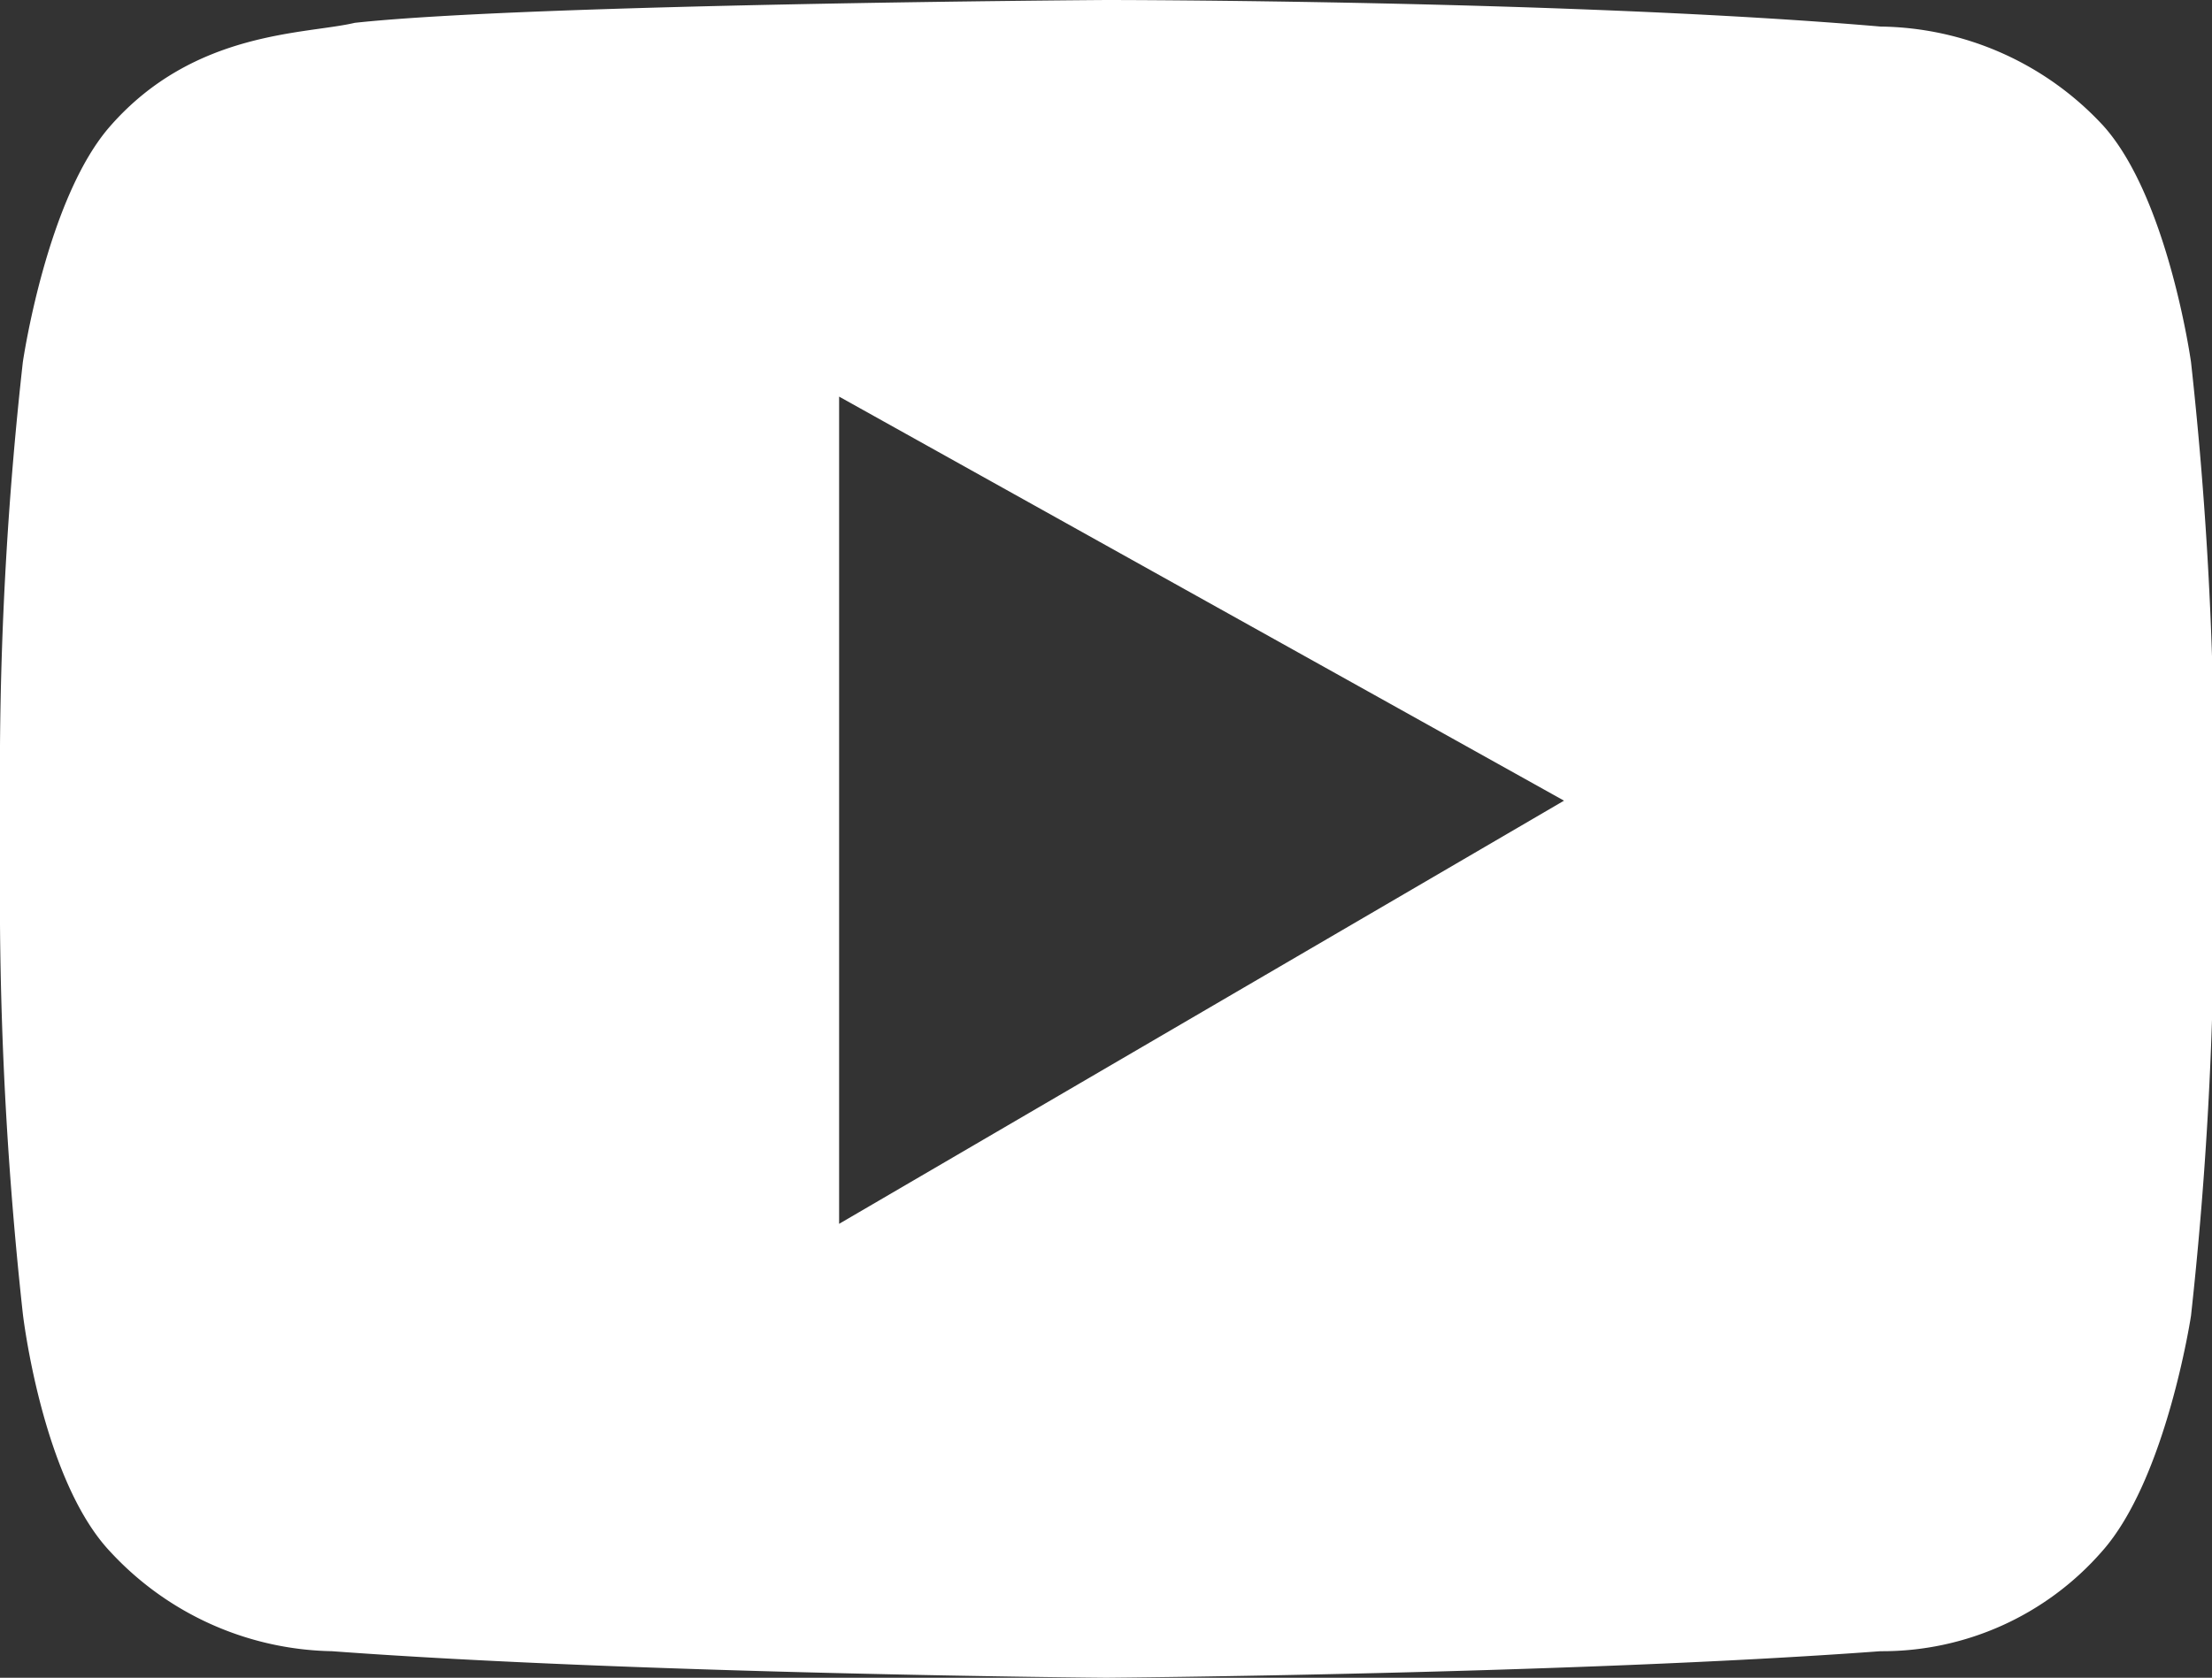
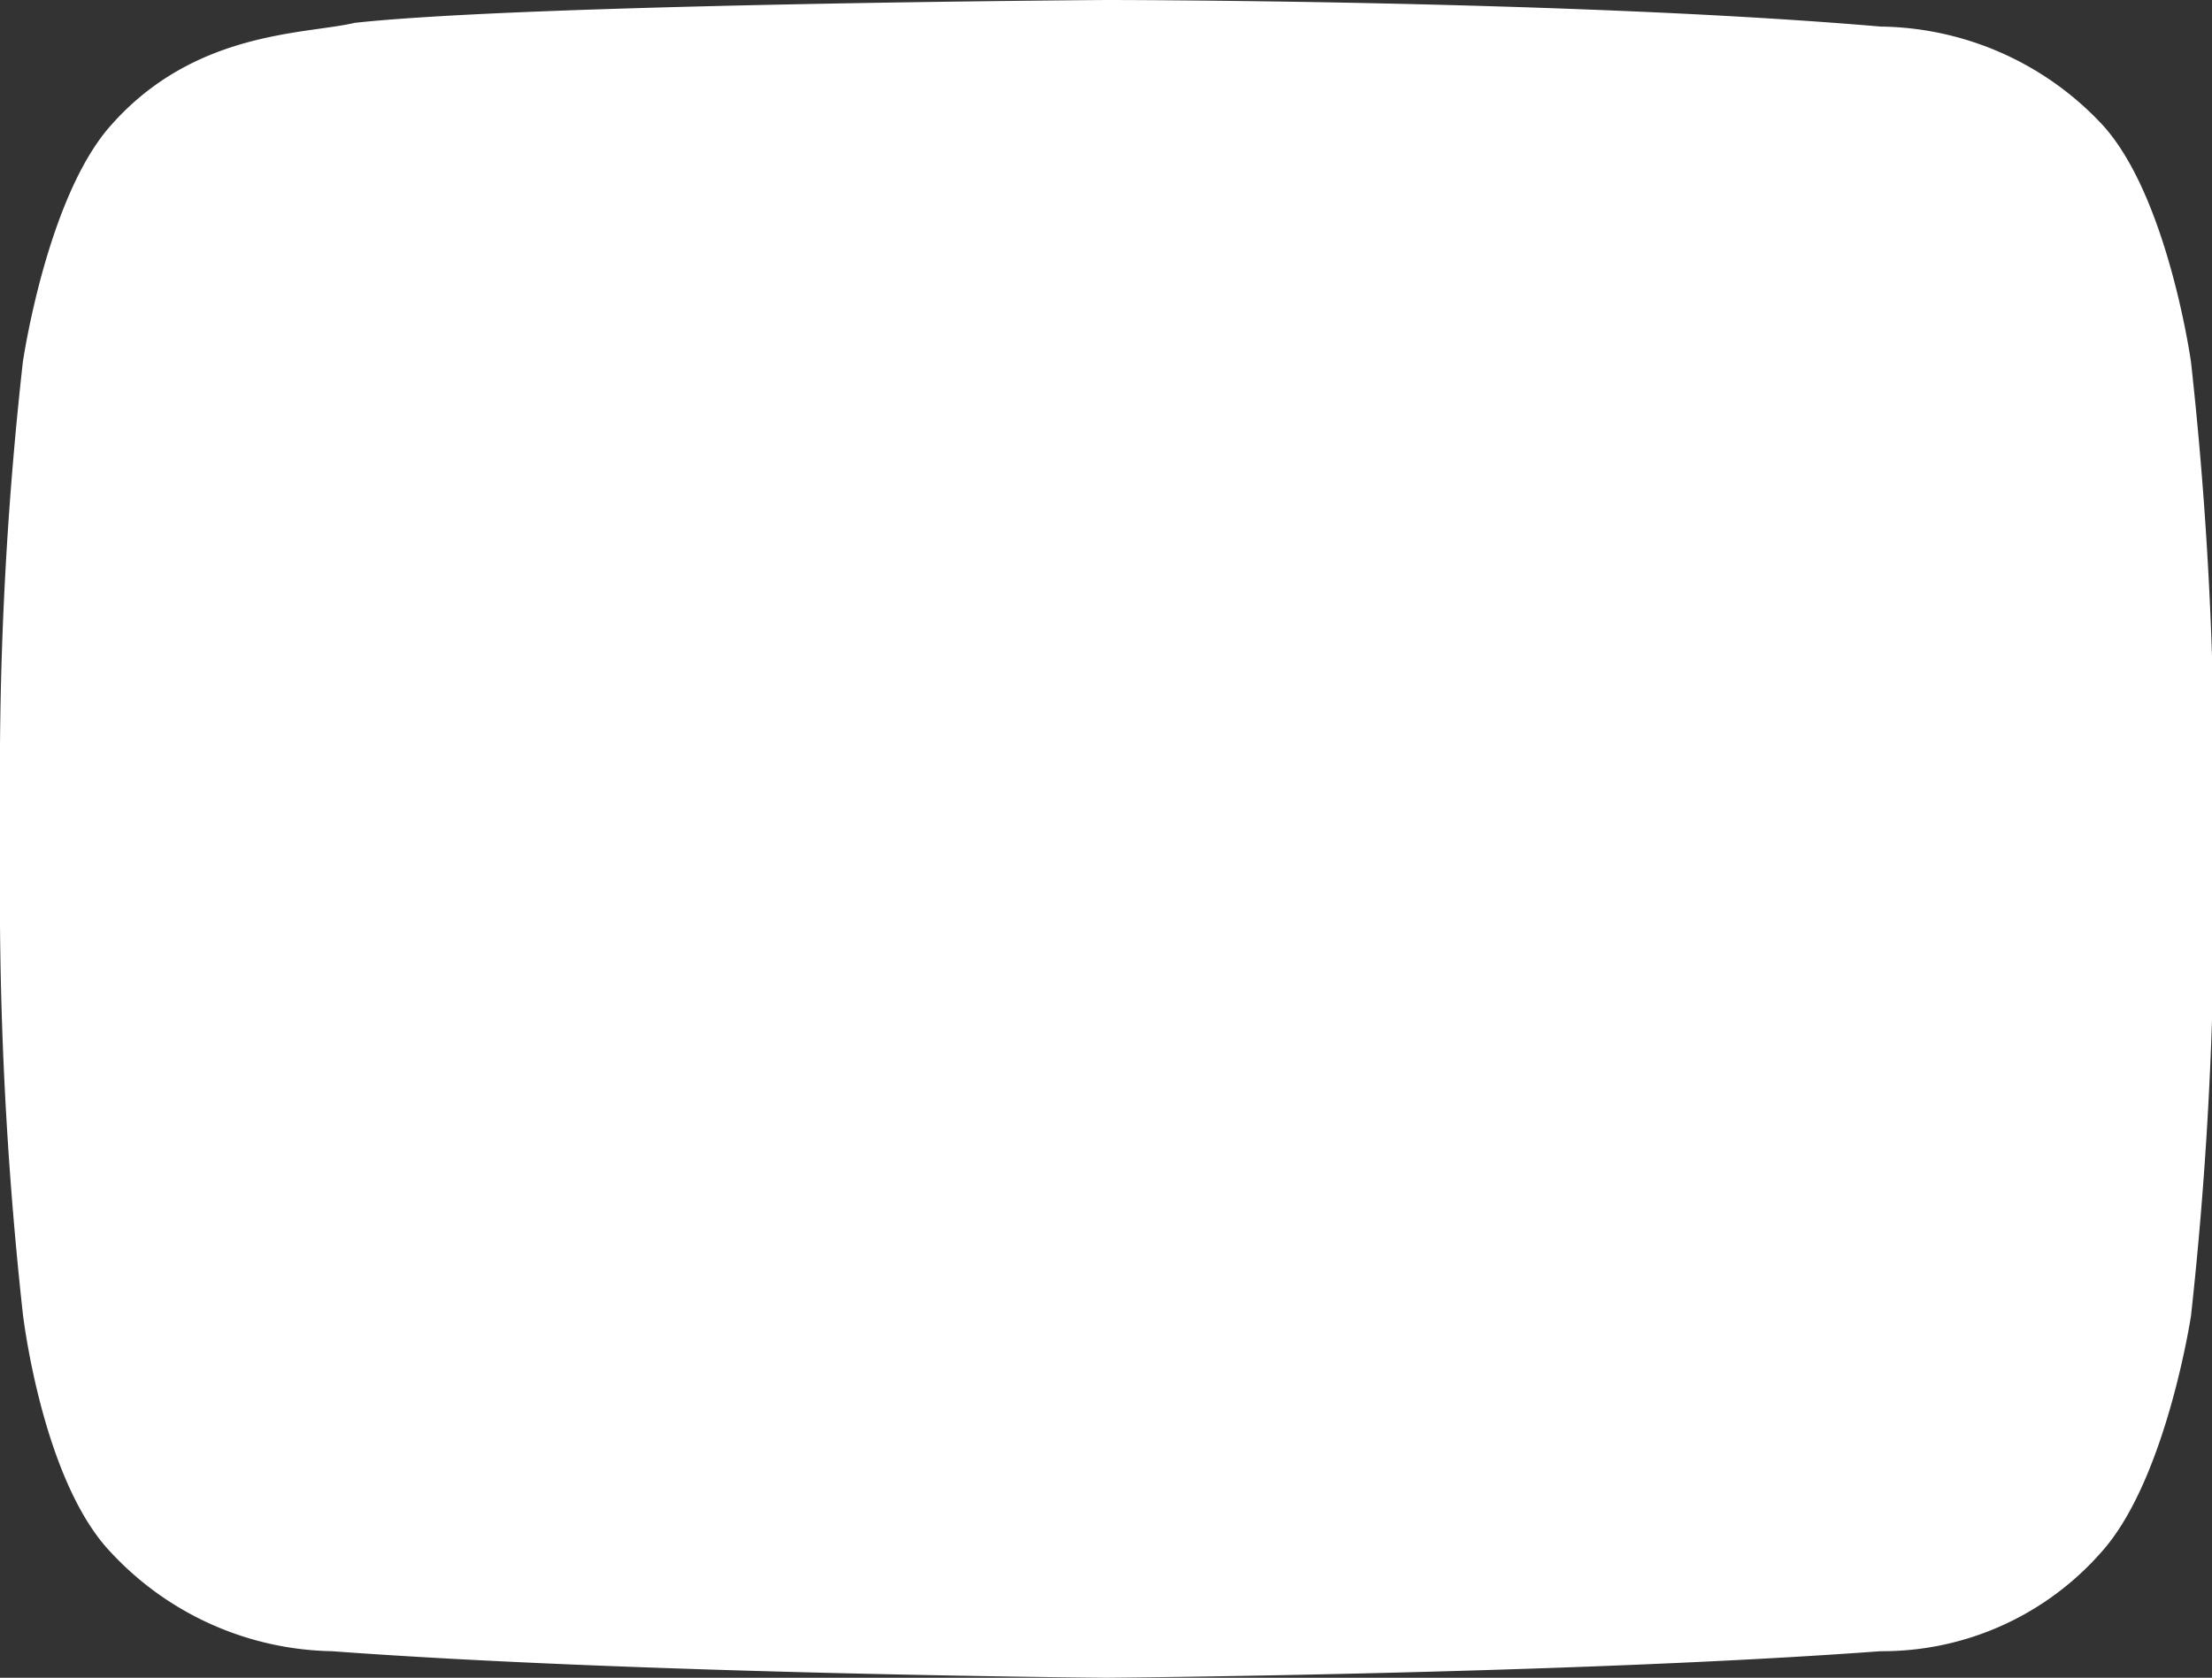
<svg xmlns="http://www.w3.org/2000/svg" viewBox="0 0 47.45 36">
  <rect x="0" y="0" width="47.45" height="36" fill="#333333" stroke="none" />
  <defs>
    <style>.cls-1{fill:#fff;}</style>
  </defs>
  <title>Zasób 277</title>
  <g id="Warstwa_2" data-name="Warstwa 2">
    <g id="Warstwa_1-2" data-name="Warstwa 1">
-       <path class="cls-1" d="M47,7.77s-.49-3.52-1.88-5.07A6.61,6.61,0,0,0,40.34.57C33.71,0,23.73,0,23.73,0S11.37.08,7.61.49C6.55.74,4.17.65,2.37,2.7,1,4.25.49,7.77.49,7.77A79.39,79.39,0,0,0,0,16v3.84a82.23,82.23,0,0,0,.49,8.35S.9,31.75,2.37,33.3a6.63,6.63,0,0,0,4.75,2.13c6.63.49,16.61.57,16.61.57s10-.08,16.61-.57a6.25,6.25,0,0,0,4.74-2.13C46.47,31.75,47,28.23,47,28.23a82.23,82.23,0,0,0,.49-8.35V16A81.71,81.71,0,0,0,47,7.77ZM18,26.26V8.51l15.55,8.67Z" />
+       <path class="cls-1" d="M47,7.77s-.49-3.52-1.88-5.07A6.61,6.61,0,0,0,40.34.57C33.71,0,23.73,0,23.73,0S11.37.08,7.61.49C6.55.74,4.17.65,2.37,2.7,1,4.25.49,7.77.49,7.77A79.39,79.39,0,0,0,0,16v3.84a82.23,82.23,0,0,0,.49,8.35S.9,31.75,2.37,33.3a6.63,6.63,0,0,0,4.75,2.13c6.63.49,16.61.57,16.61.57s10-.08,16.61-.57a6.25,6.25,0,0,0,4.74-2.13C46.47,31.75,47,28.23,47,28.23a82.23,82.23,0,0,0,.49-8.35V16A81.71,81.71,0,0,0,47,7.77ZM18,26.26V8.51Z" />
    </g>
  </g>
</svg>